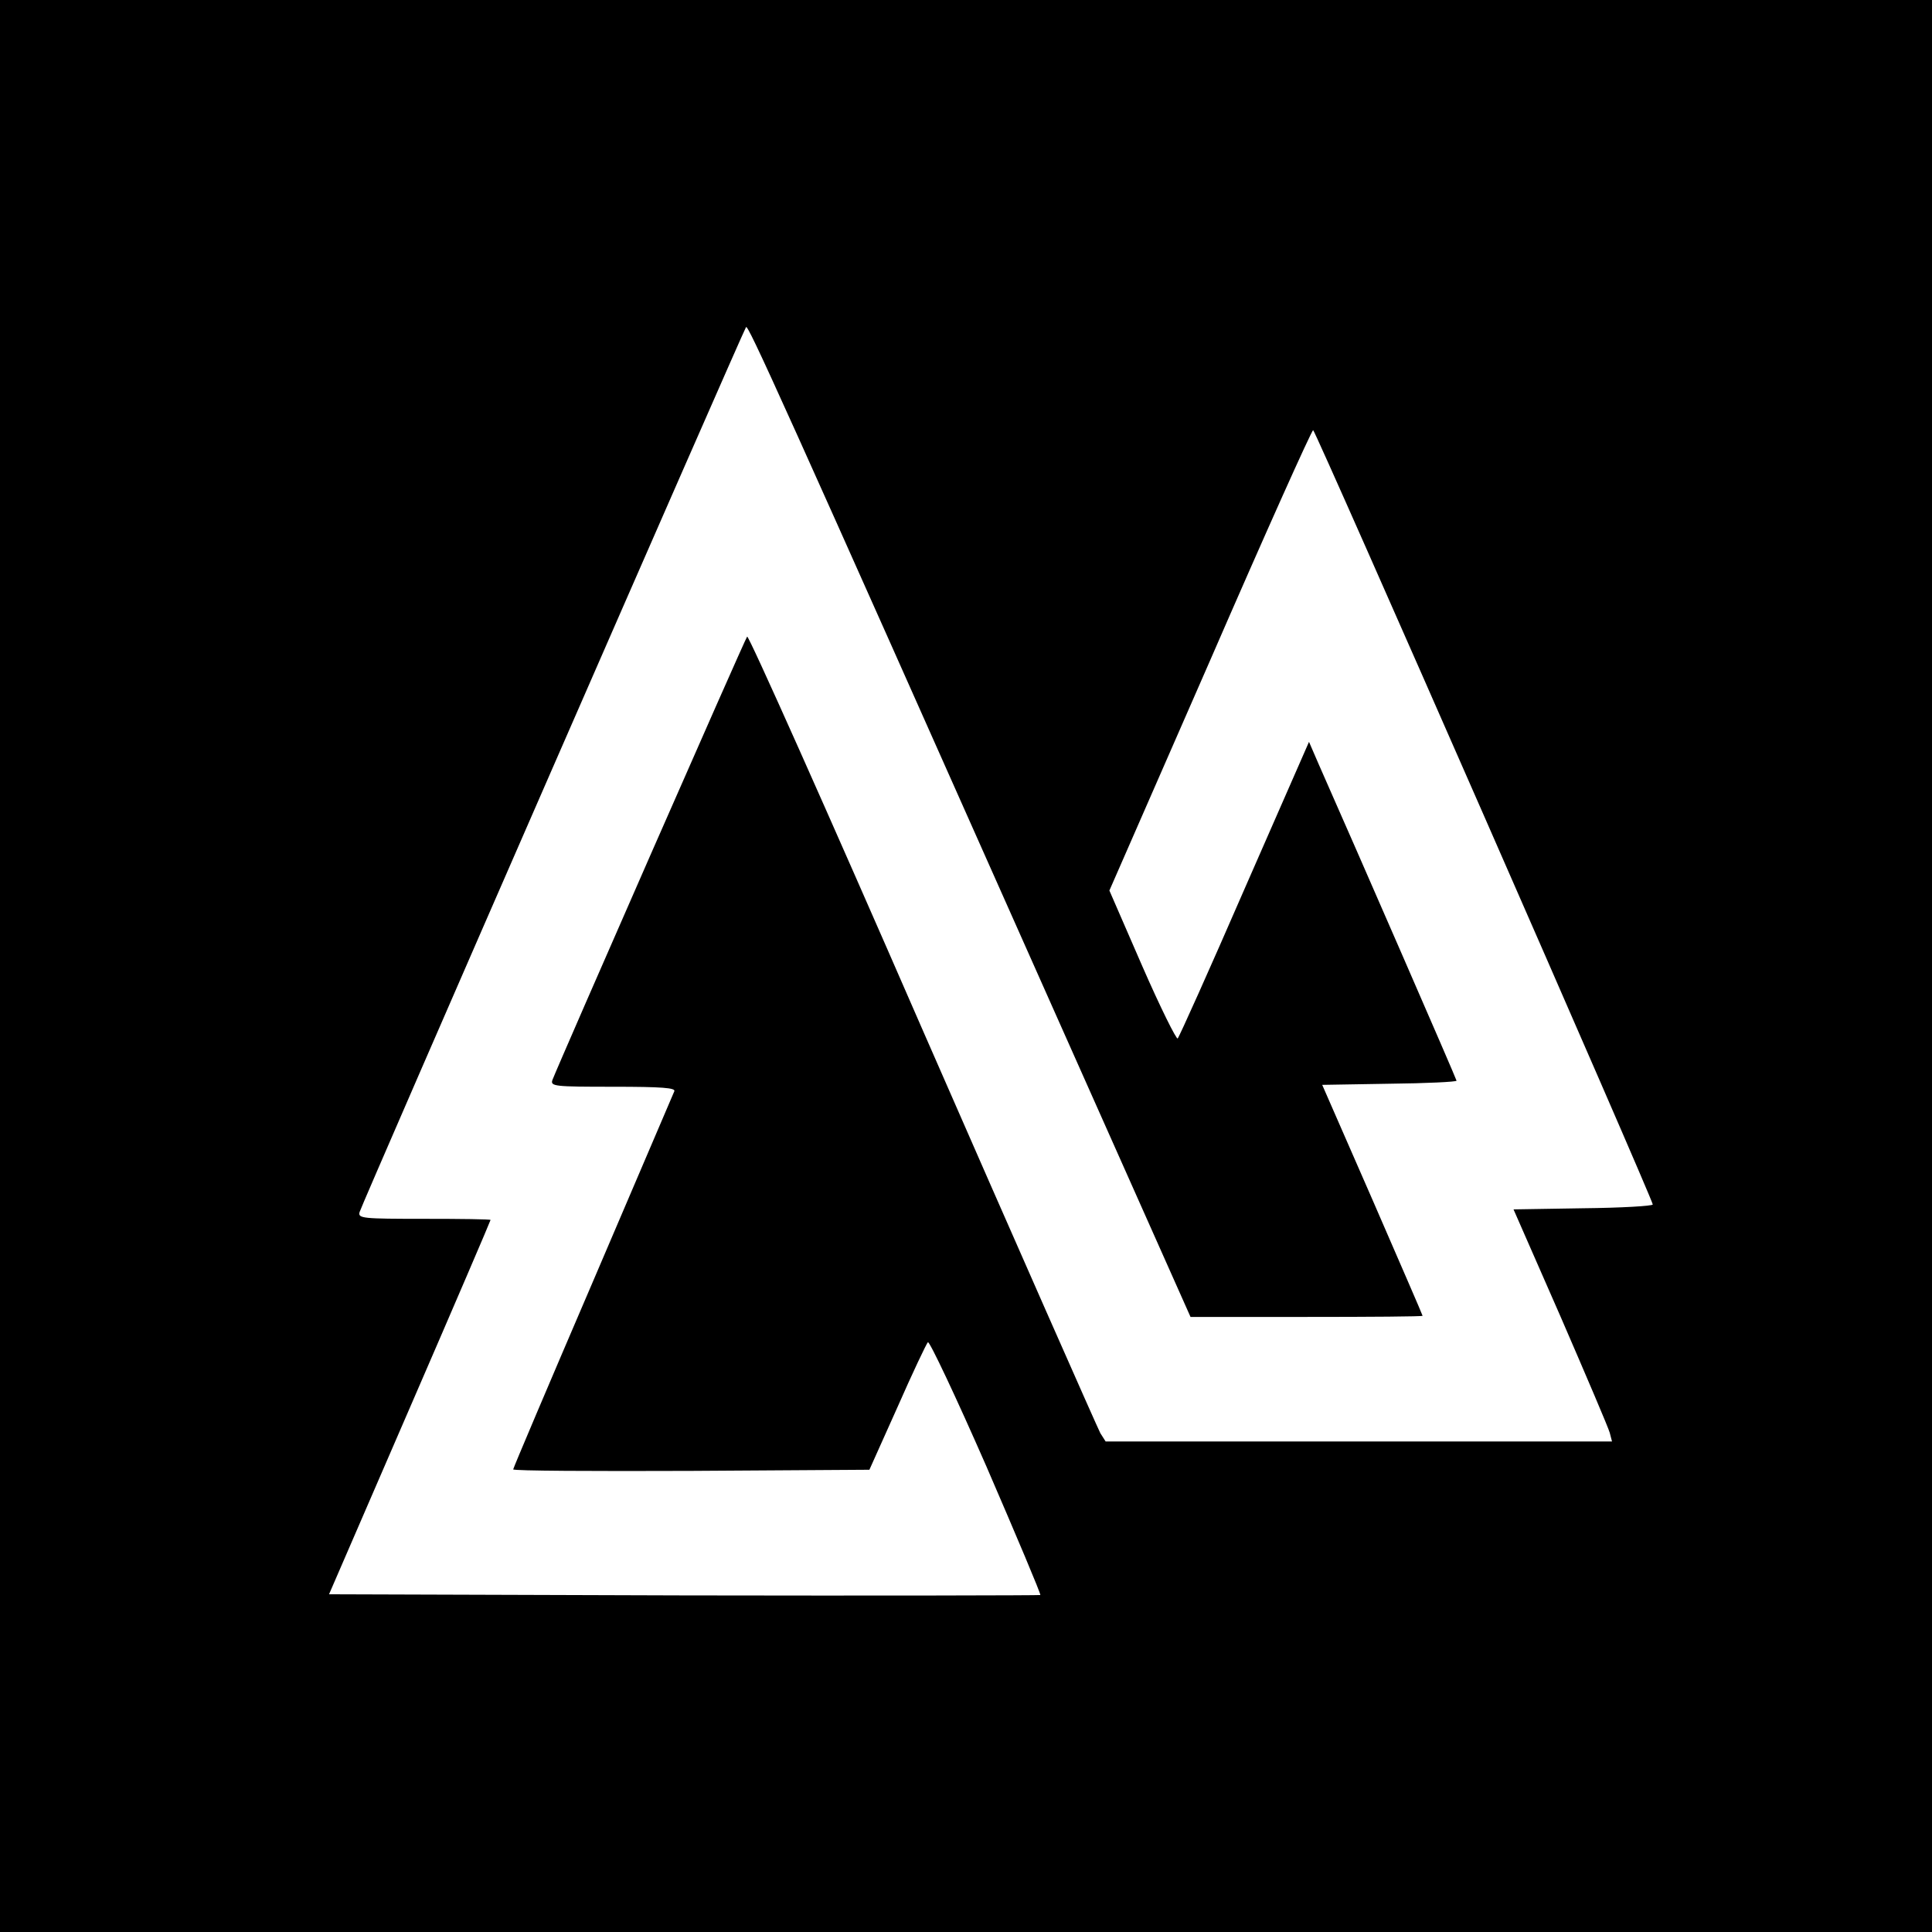
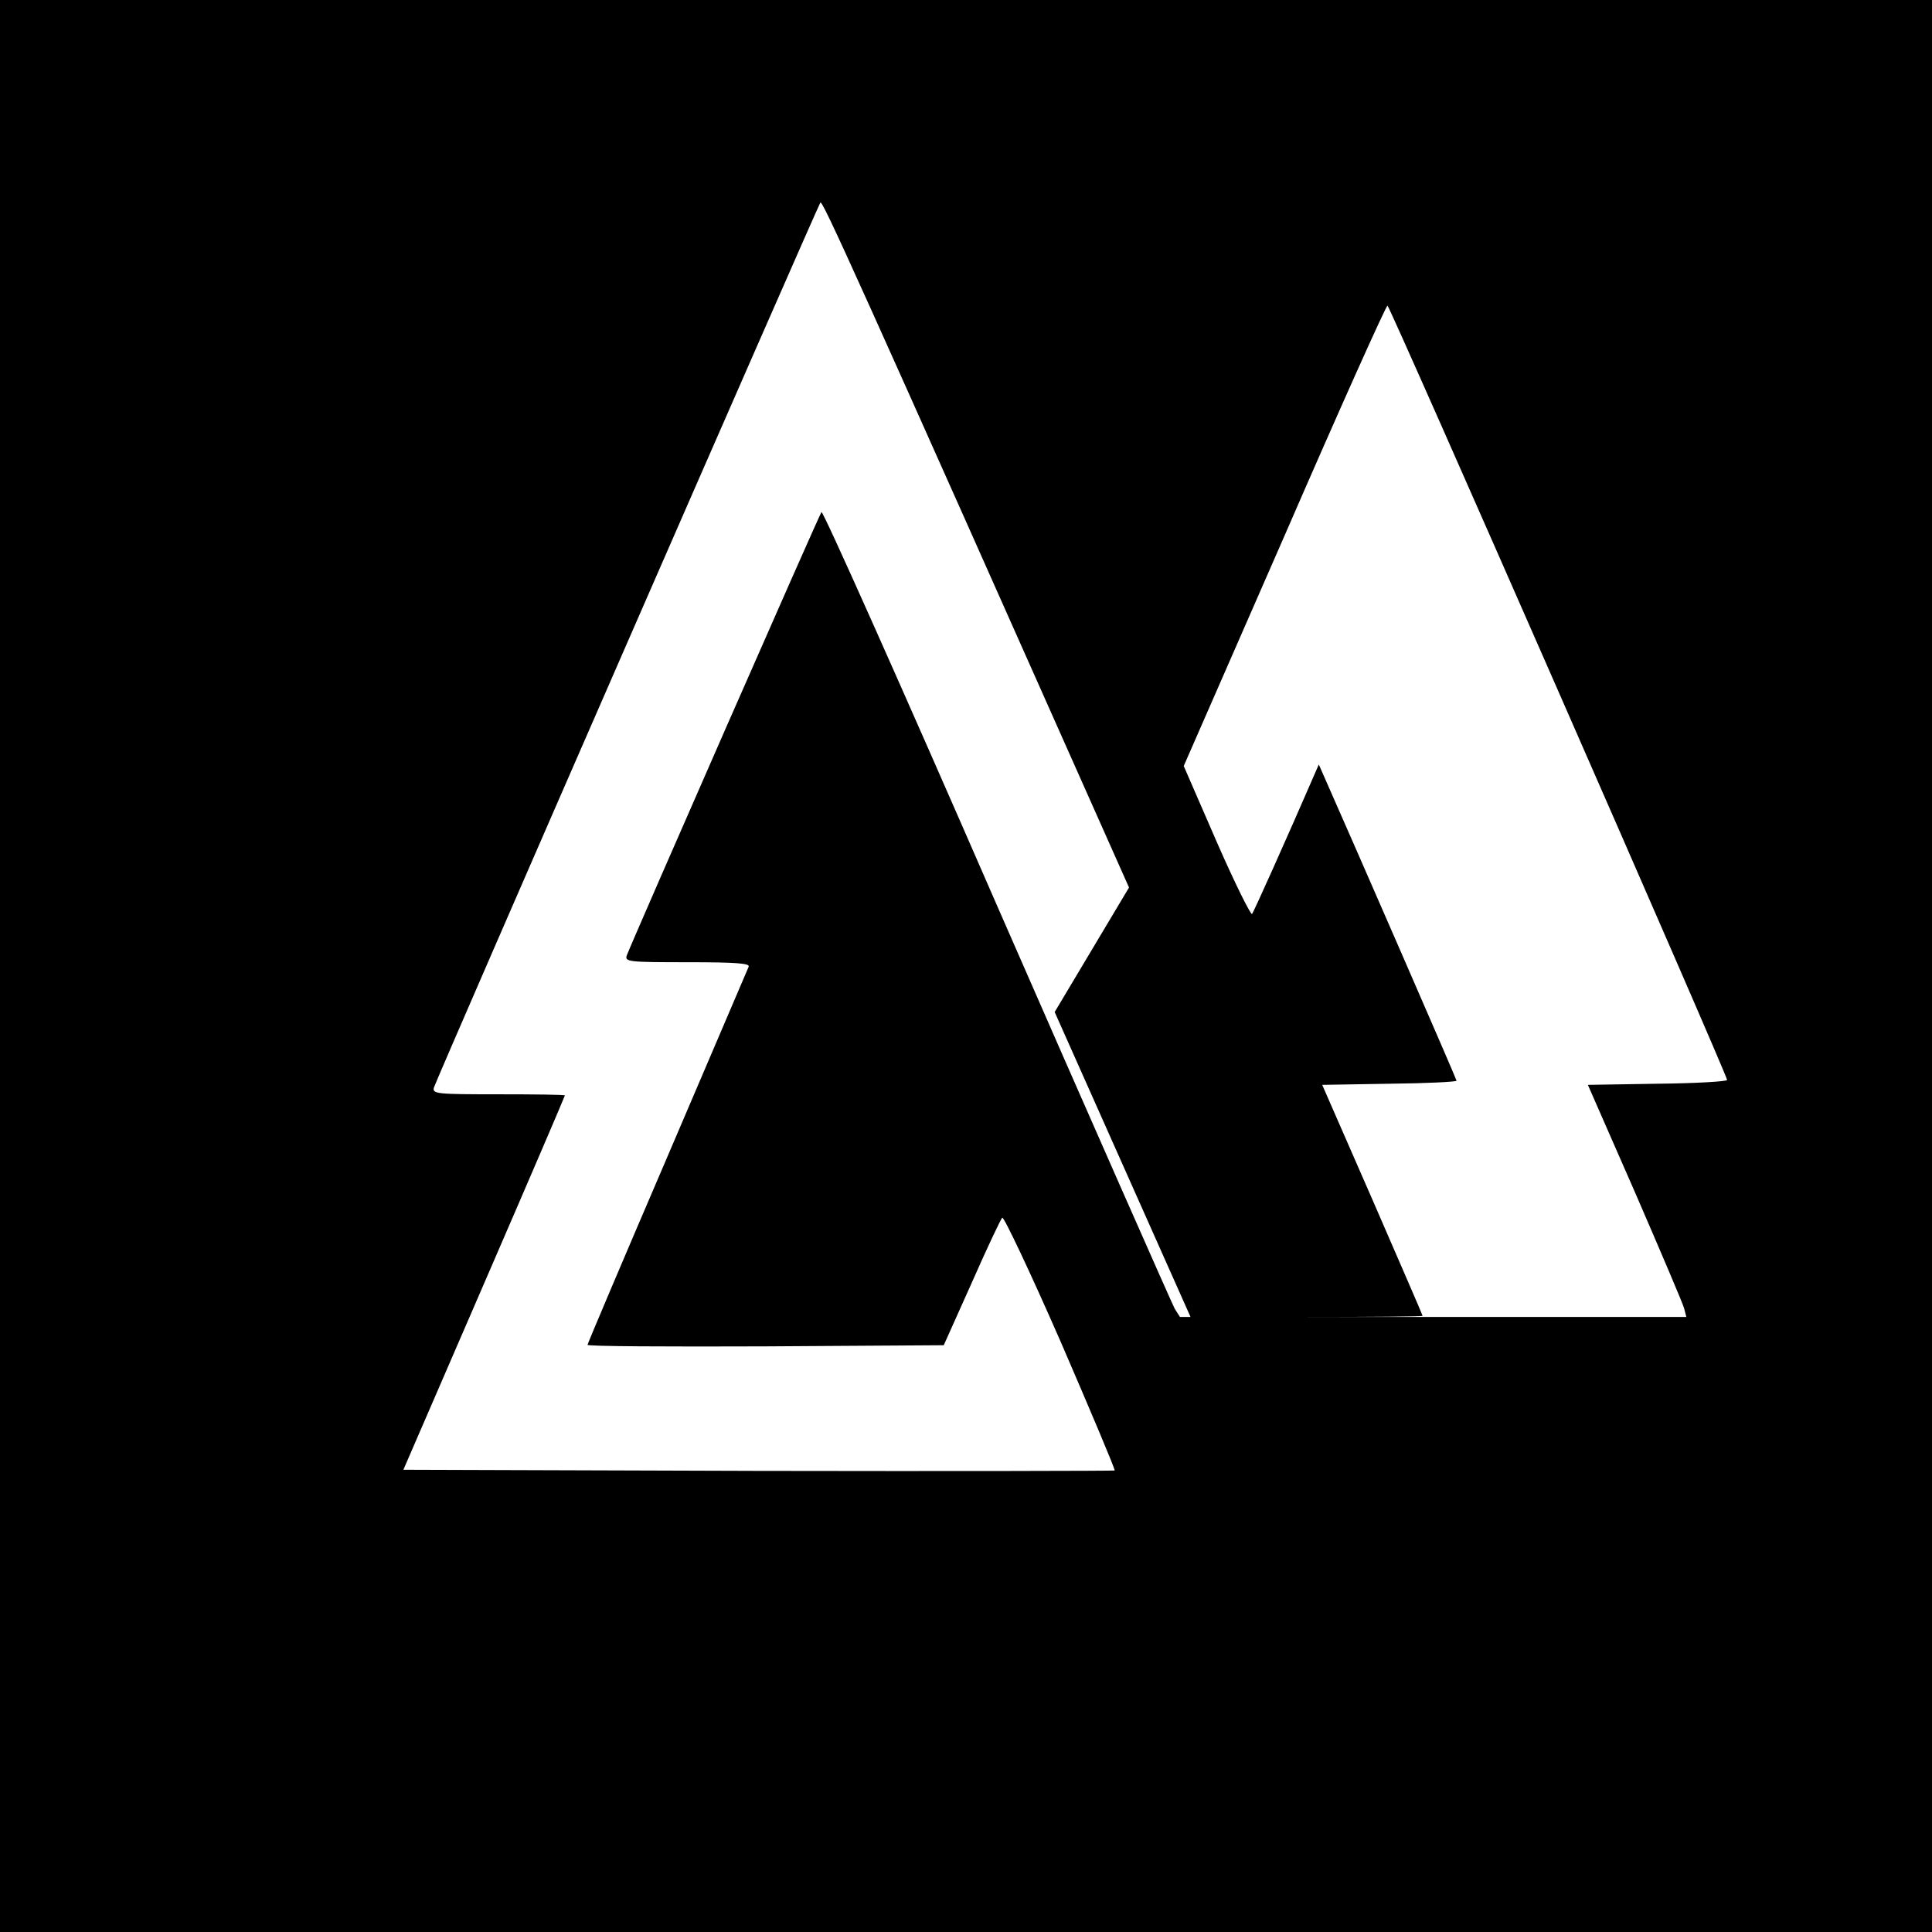
<svg xmlns="http://www.w3.org/2000/svg" version="1.0" width="512pt" height="512pt" viewBox="0 0 512 512" preserveAspectRatio="xMidYMid meet">
  <g transform="translate(0,512) scale(0.1,-0.1)" fill="#000000" stroke="none">
-     <path d="M0 2560 l0 -2560 2560 0 2560 0 0 2560 0 2560 -2560 0 -2560 0 0 -2560z m2795 -122 l360 -808 308 0 c169 0 307 1 307 3 0 2 -60 140 -133 308 l-133 304 178 3 c98 1 178 5 178 8 0 4 -265 612 -365 838 l-26 60 -171 -390 c-93 -214 -173 -392 -177 -396 -3 -4 -46 82 -94 192 l-87 200 267 610 c146 336 269 610 273 610 6 0 900 -2038 900 -2052 0 -4 -83 -9 -185 -10 l-184 -3 125 -285 c68 -157 127 -295 130 -307 l6 -23 -671 0 -671 0 -14 22 c-7 13 -220 495 -472 1071 -251 576 -460 1044 -464 1040 -6 -7 -497 -1126 -516 -1175 -6 -17 6 -18 161 -18 130 0 166 -3 162 -12 -3 -7 -100 -234 -216 -505 -116 -270 -211 -494 -211 -497 0 -4 212 -5 472 -4 l472 3 74 165 c40 91 77 169 81 173 4 4 74 -144 155 -329 80 -185 145 -339 143 -341 -2 -1 -427 -2 -944 -1 l-941 3 214 494 c118 272 214 496 214 498 0 2 -79 3 -176 3 -163 0 -176 1 -171 18 4 17 1014 2329 1024 2345 5 9 86 -170 818 -1815z" />
+     <path d="M0 2560 l0 -2560 2560 0 2560 0 0 2560 0 2560 -2560 0 -2560 0 0 -2560z m2795 -122 l360 -808 308 0 c169 0 307 1 307 3 0 2 -60 140 -133 308 l-133 304 178 3 c98 1 178 5 178 8 0 4 -265 612 -365 838 c-93 -214 -173 -392 -177 -396 -3 -4 -46 82 -94 192 l-87 200 267 610 c146 336 269 610 273 610 6 0 900 -2038 900 -2052 0 -4 -83 -9 -185 -10 l-184 -3 125 -285 c68 -157 127 -295 130 -307 l6 -23 -671 0 -671 0 -14 22 c-7 13 -220 495 -472 1071 -251 576 -460 1044 -464 1040 -6 -7 -497 -1126 -516 -1175 -6 -17 6 -18 161 -18 130 0 166 -3 162 -12 -3 -7 -100 -234 -216 -505 -116 -270 -211 -494 -211 -497 0 -4 212 -5 472 -4 l472 3 74 165 c40 91 77 169 81 173 4 4 74 -144 155 -329 80 -185 145 -339 143 -341 -2 -1 -427 -2 -944 -1 l-941 3 214 494 c118 272 214 496 214 498 0 2 -79 3 -176 3 -163 0 -176 1 -171 18 4 17 1014 2329 1024 2345 5 9 86 -170 818 -1815z" />
  </g>
</svg>